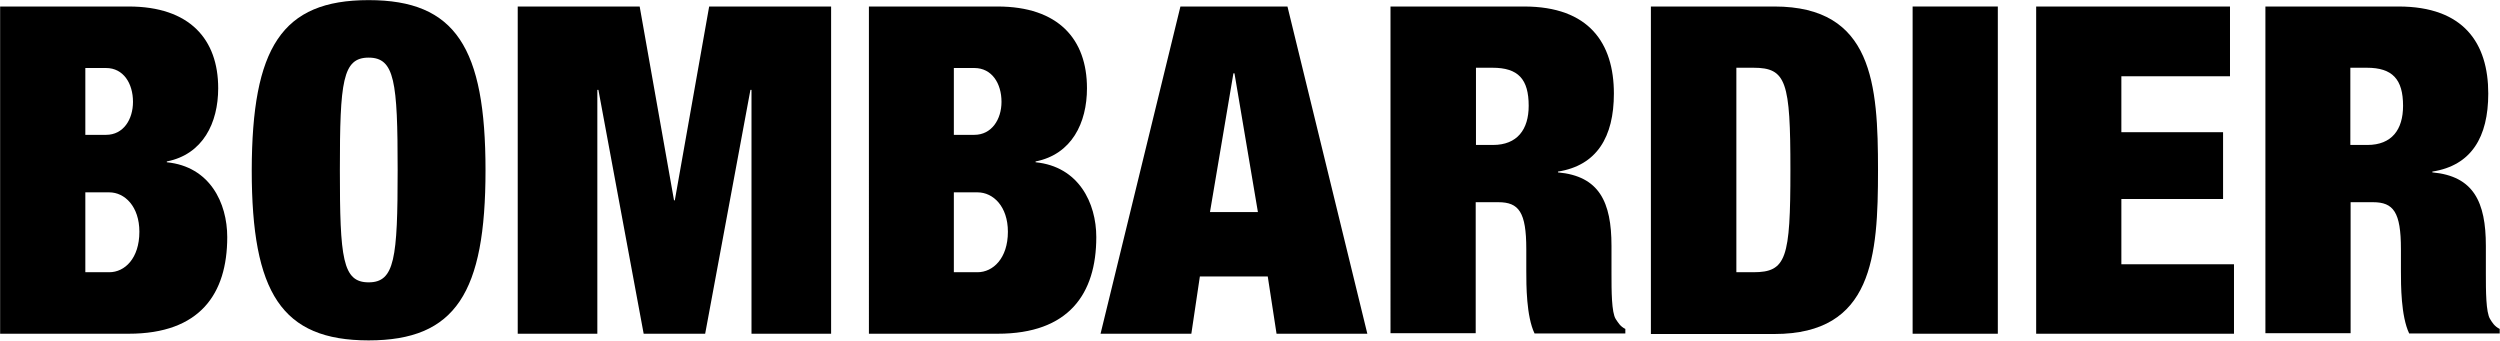
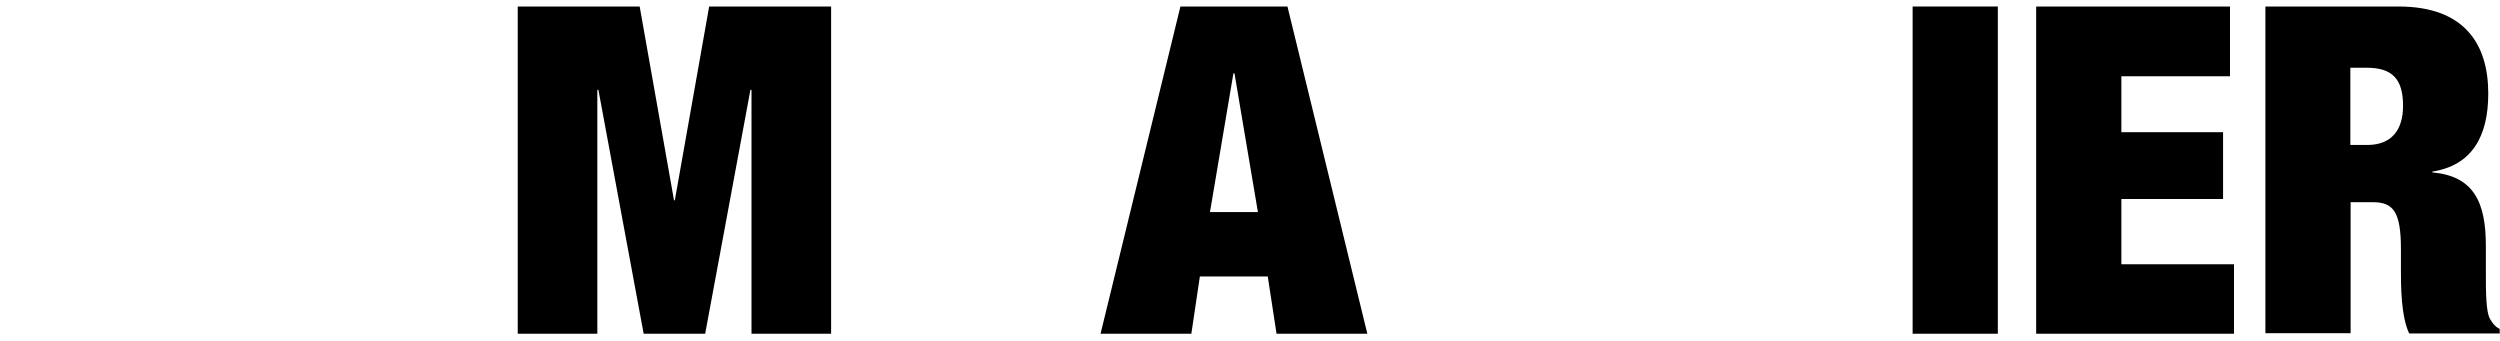
<svg xmlns="http://www.w3.org/2000/svg" version="1.1" id="svg2" x="0px" y="0px" viewBox="0 0 1062.9 145" style="enable-background:new 0 0 1062.9 145;" xml:space="preserve">
  <g id="g3278" transform="matrix(1.132,0,0,1.132,46.467,-29.722)">
-     <path id="path2530" d="M-9,128.5h9c5.8,0,11.3-5.2,11.3-15.2c0-9.5-5.5-14.8-11.3-14.8h-9V128.5z M-9,76.9h7.8   c6.5,0,10.1-5.8,10.1-12.4c0-6.9-3.6-12.7-10.1-12.7H-9V76.9z M-41,28.7H7.3c22.9,0,33.6,12.3,33.6,30.7c0,13-5.7,24.8-19.3,27.5   v0.3c16.2,1.6,22.7,15.3,22.7,28.1c0,21.4-10.3,36.3-37,36.3H-41V28.7z" />
-     <path id="path2534" d="M97.4,132.3c9.8,0,10.9-9,10.9-42.2c0-33.2-1.1-42.2-10.9-42.2c-9.8,0-10.8,9-10.8,42.2   C86.6,123.3,87.6,132.3,97.4,132.3 M97.4,26.3c32.7,0,43.9,17.9,43.9,63.9c0,46-11.2,63.9-43.9,63.9c-32.7,0-43.9-17.9-43.9-63.9   C53.6,44.2,64.7,26.3,97.4,26.3" />
    <path id="path2538" d="M153.4,28.7h45.8l12.9,72.8h0.3l12.9-72.8h45.8v122.9h-29.9V60h-0.4l-17,91.6h-23.1l-17-91.6h-0.4v91.6   h-29.9V28.7z" />
-     <path id="path2542" d="M317.2,128.5h8.9c5.8,0,11.4-5.2,11.4-15.2c0-9.5-5.5-14.8-11.4-14.8h-8.9V128.5z M317.2,76.9h7.7   c6.5,0,10.2-5.8,10.2-12.4c0-6.9-3.6-12.7-10.2-12.7h-7.7V76.9z M285.2,28.7h48.4c22.9,0,33.6,12.3,33.6,30.7   c0,13-5.7,24.8-19.3,27.5v0.3c16.2,1.6,22.8,15.3,22.8,28.1c0,21.4-10.4,36.3-37,36.3h-48.4V28.7z" />
    <path id="path2546" d="M422.6,53.8h-0.4l-8.8,52.1h18L422.6,53.8z M402.3,28.7h40.2l30,122.9h-34.1l-3.3-21.5h-25.5l-3.2,21.5   h-34.1L402.3,28.7z" />
-     <path id="path2550" d="M513.3,80.7h6.4c9.1,0,13.4-5.8,13.4-14.7c0-10-3.9-14.3-13.6-14.3h-6.2V80.7z M481.3,28.7h50.1   c24.4,0,33.7,13.8,33.7,32.7c0,16.3-6.4,27-21,29.3V91c15.5,1.4,20.1,11.1,20.1,27.6V129c0,6.4,0,14.6,1.6,17.1   c0.9,1.3,1.6,2.7,3.6,3.7v1.7h-34.1c-3.1-6.5-3.1-18.2-3.1-23.4v-8.3c0-13.9-2.8-17.6-10.5-17.6h-8.5v49.2h-32V28.7z" />
-     <path id="path2554" d="M611.1,128.5h6.4c12.4,0,13.9-5.2,13.9-38.4c0-33.2-1.5-38.4-13.9-38.4h-6.4V128.5z M579,28.7h46.4   c37,0,38.9,29.3,38.9,61.5c0,32.2-1.9,61.5-38.9,61.5H579V28.7z" />
    <path id="path2556" d="M677.3,28.7h32v122.9h-32V28.7z" />
    <path id="path2560" d="M723.7,28.7h72.8v26.2h-40.8v21h38.2V101h-38.2v24.5H798v26.1h-74.3V28.7z" />
    <path id="path2564" d="M841.7,80.7h6.4c9.2,0,13.4-5.8,13.4-14.7c0-10-4-14.3-13.6-14.3h-6.2V80.7z M809.7,28.7h50.1   c24.5,0,33.7,13.8,33.7,32.7c0,16.3-6.3,27-21,29.3V91c15.5,1.4,20.1,11.1,20.1,27.6V129c0,6.4,0,14.6,1.6,17.1   c0.8,1.3,1.6,2.7,3.6,3.7v1.7h-34c-3.1-6.5-3.1-18.2-3.1-23.4v-8.3c0-13.9-2.8-17.6-10.5-17.6h-8.4v49.2h-32V28.7z" />
  </g>
</svg>